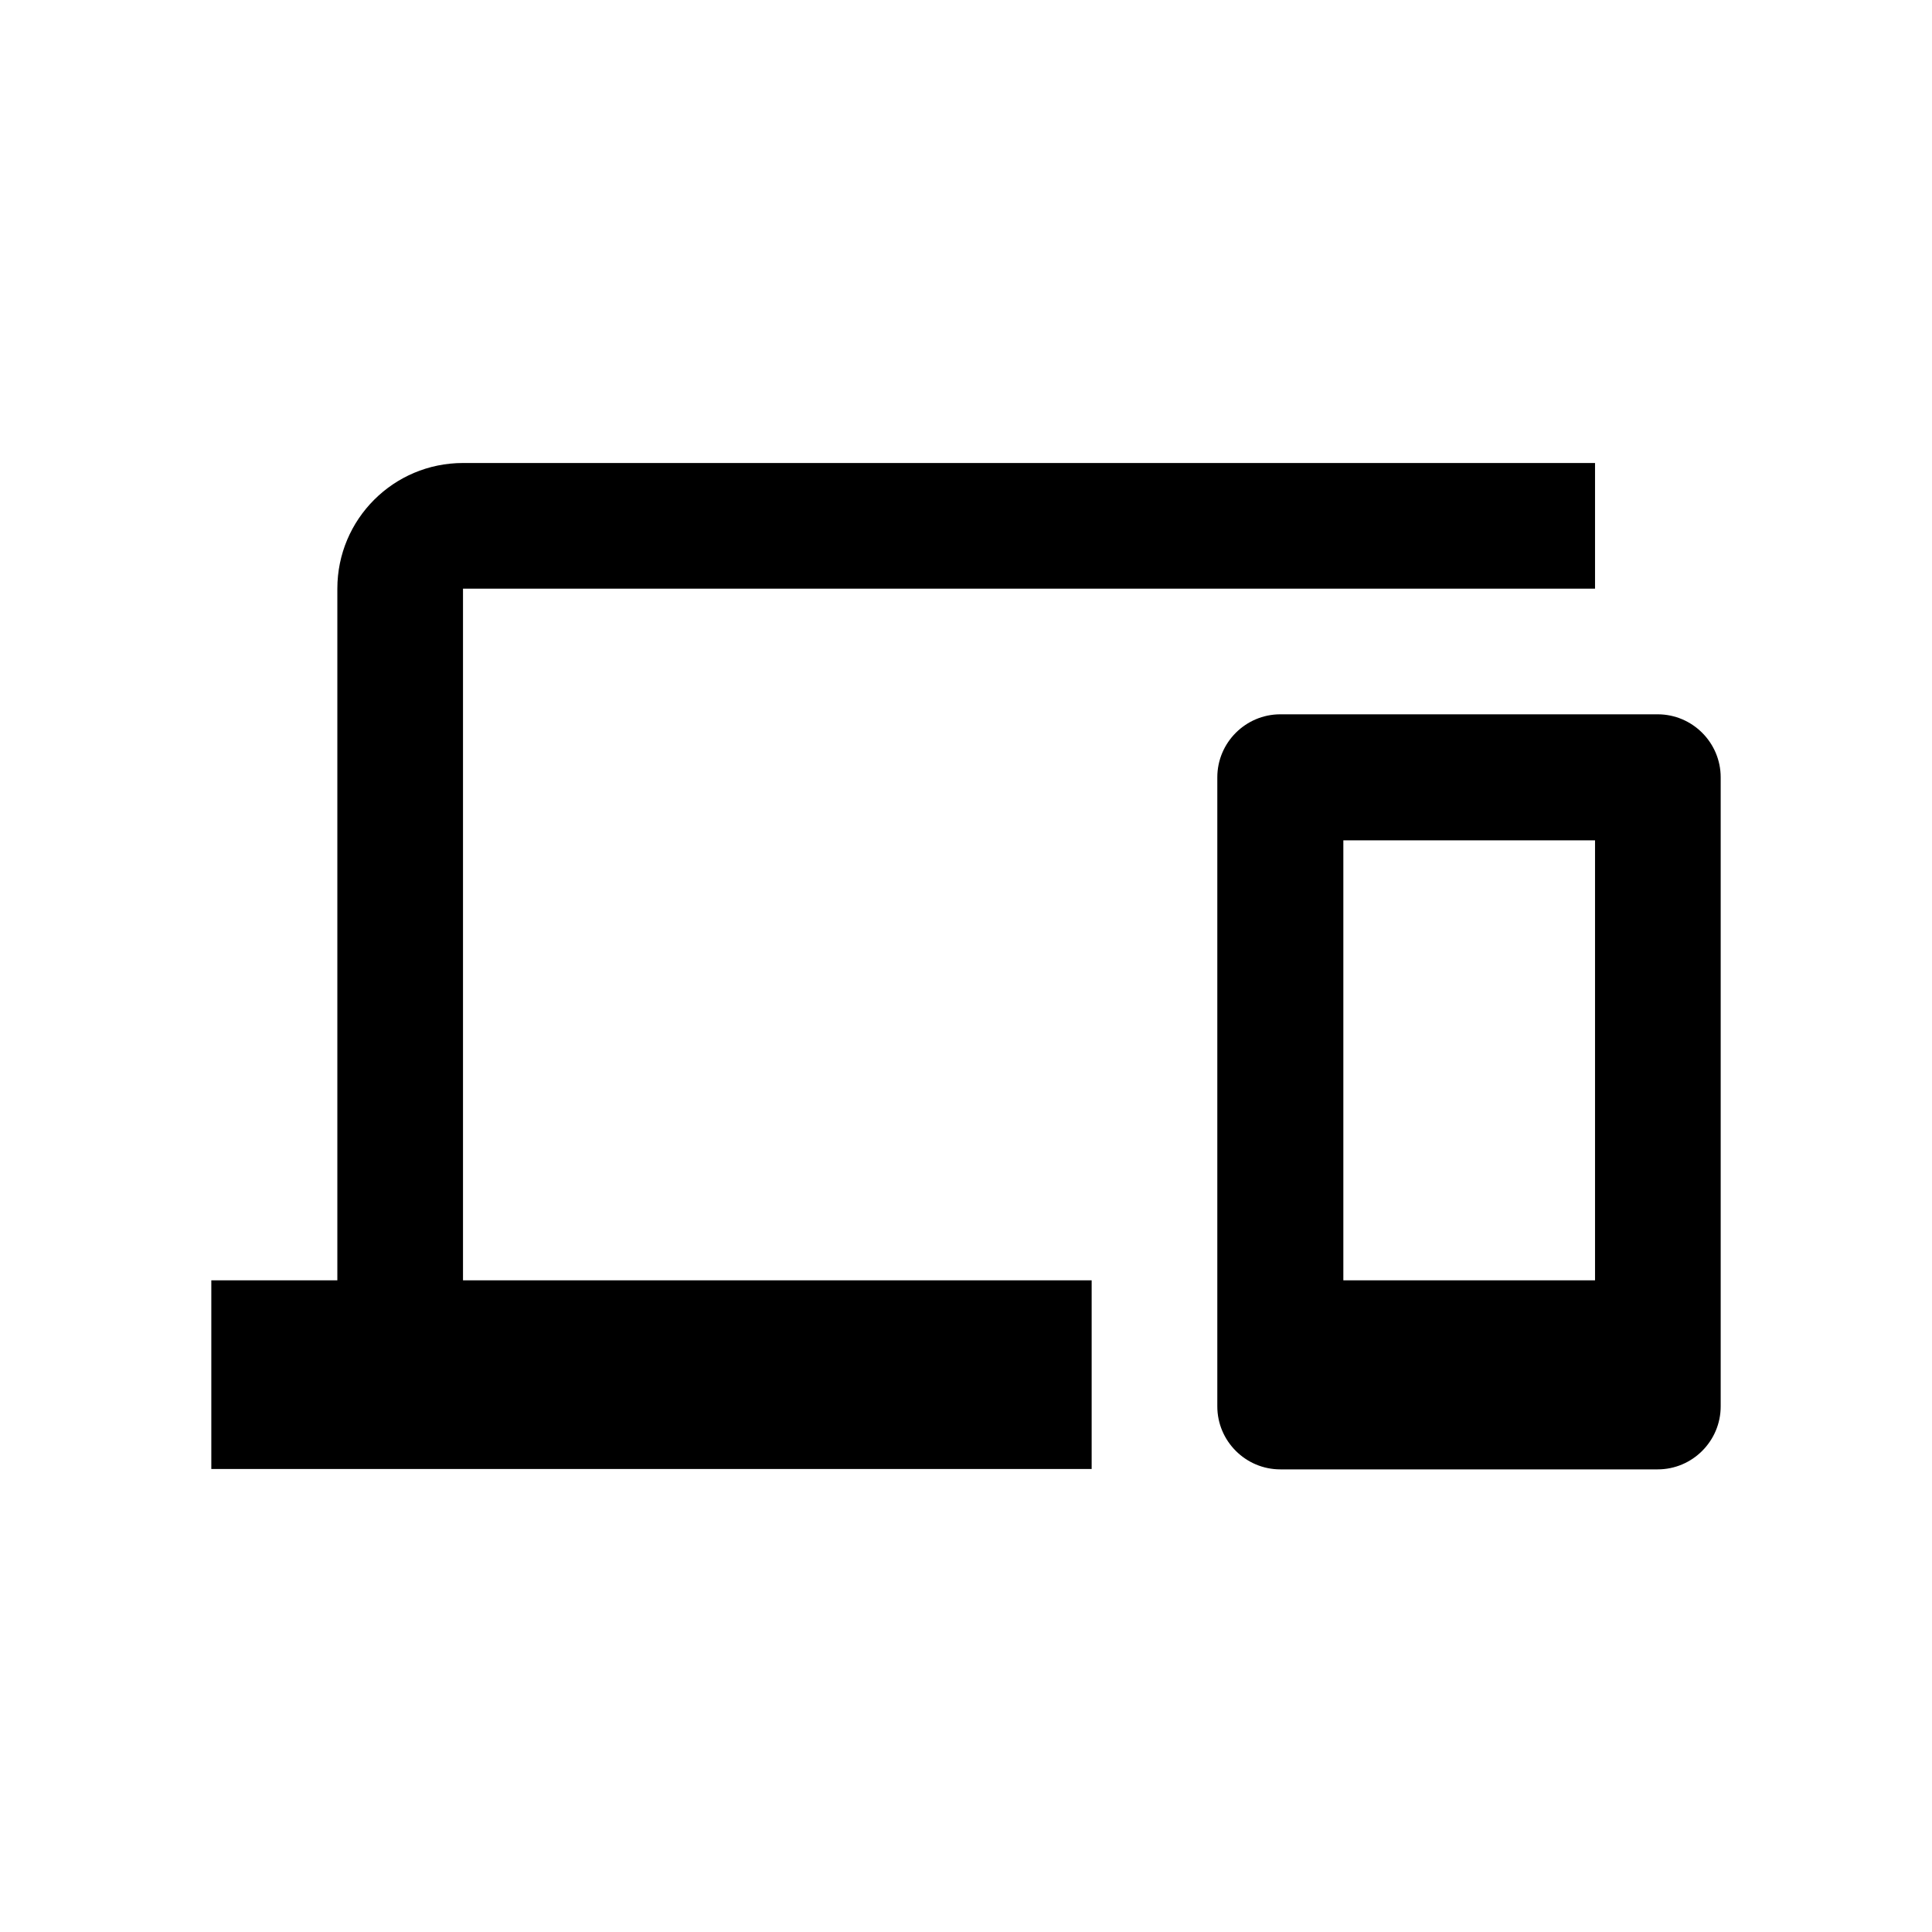
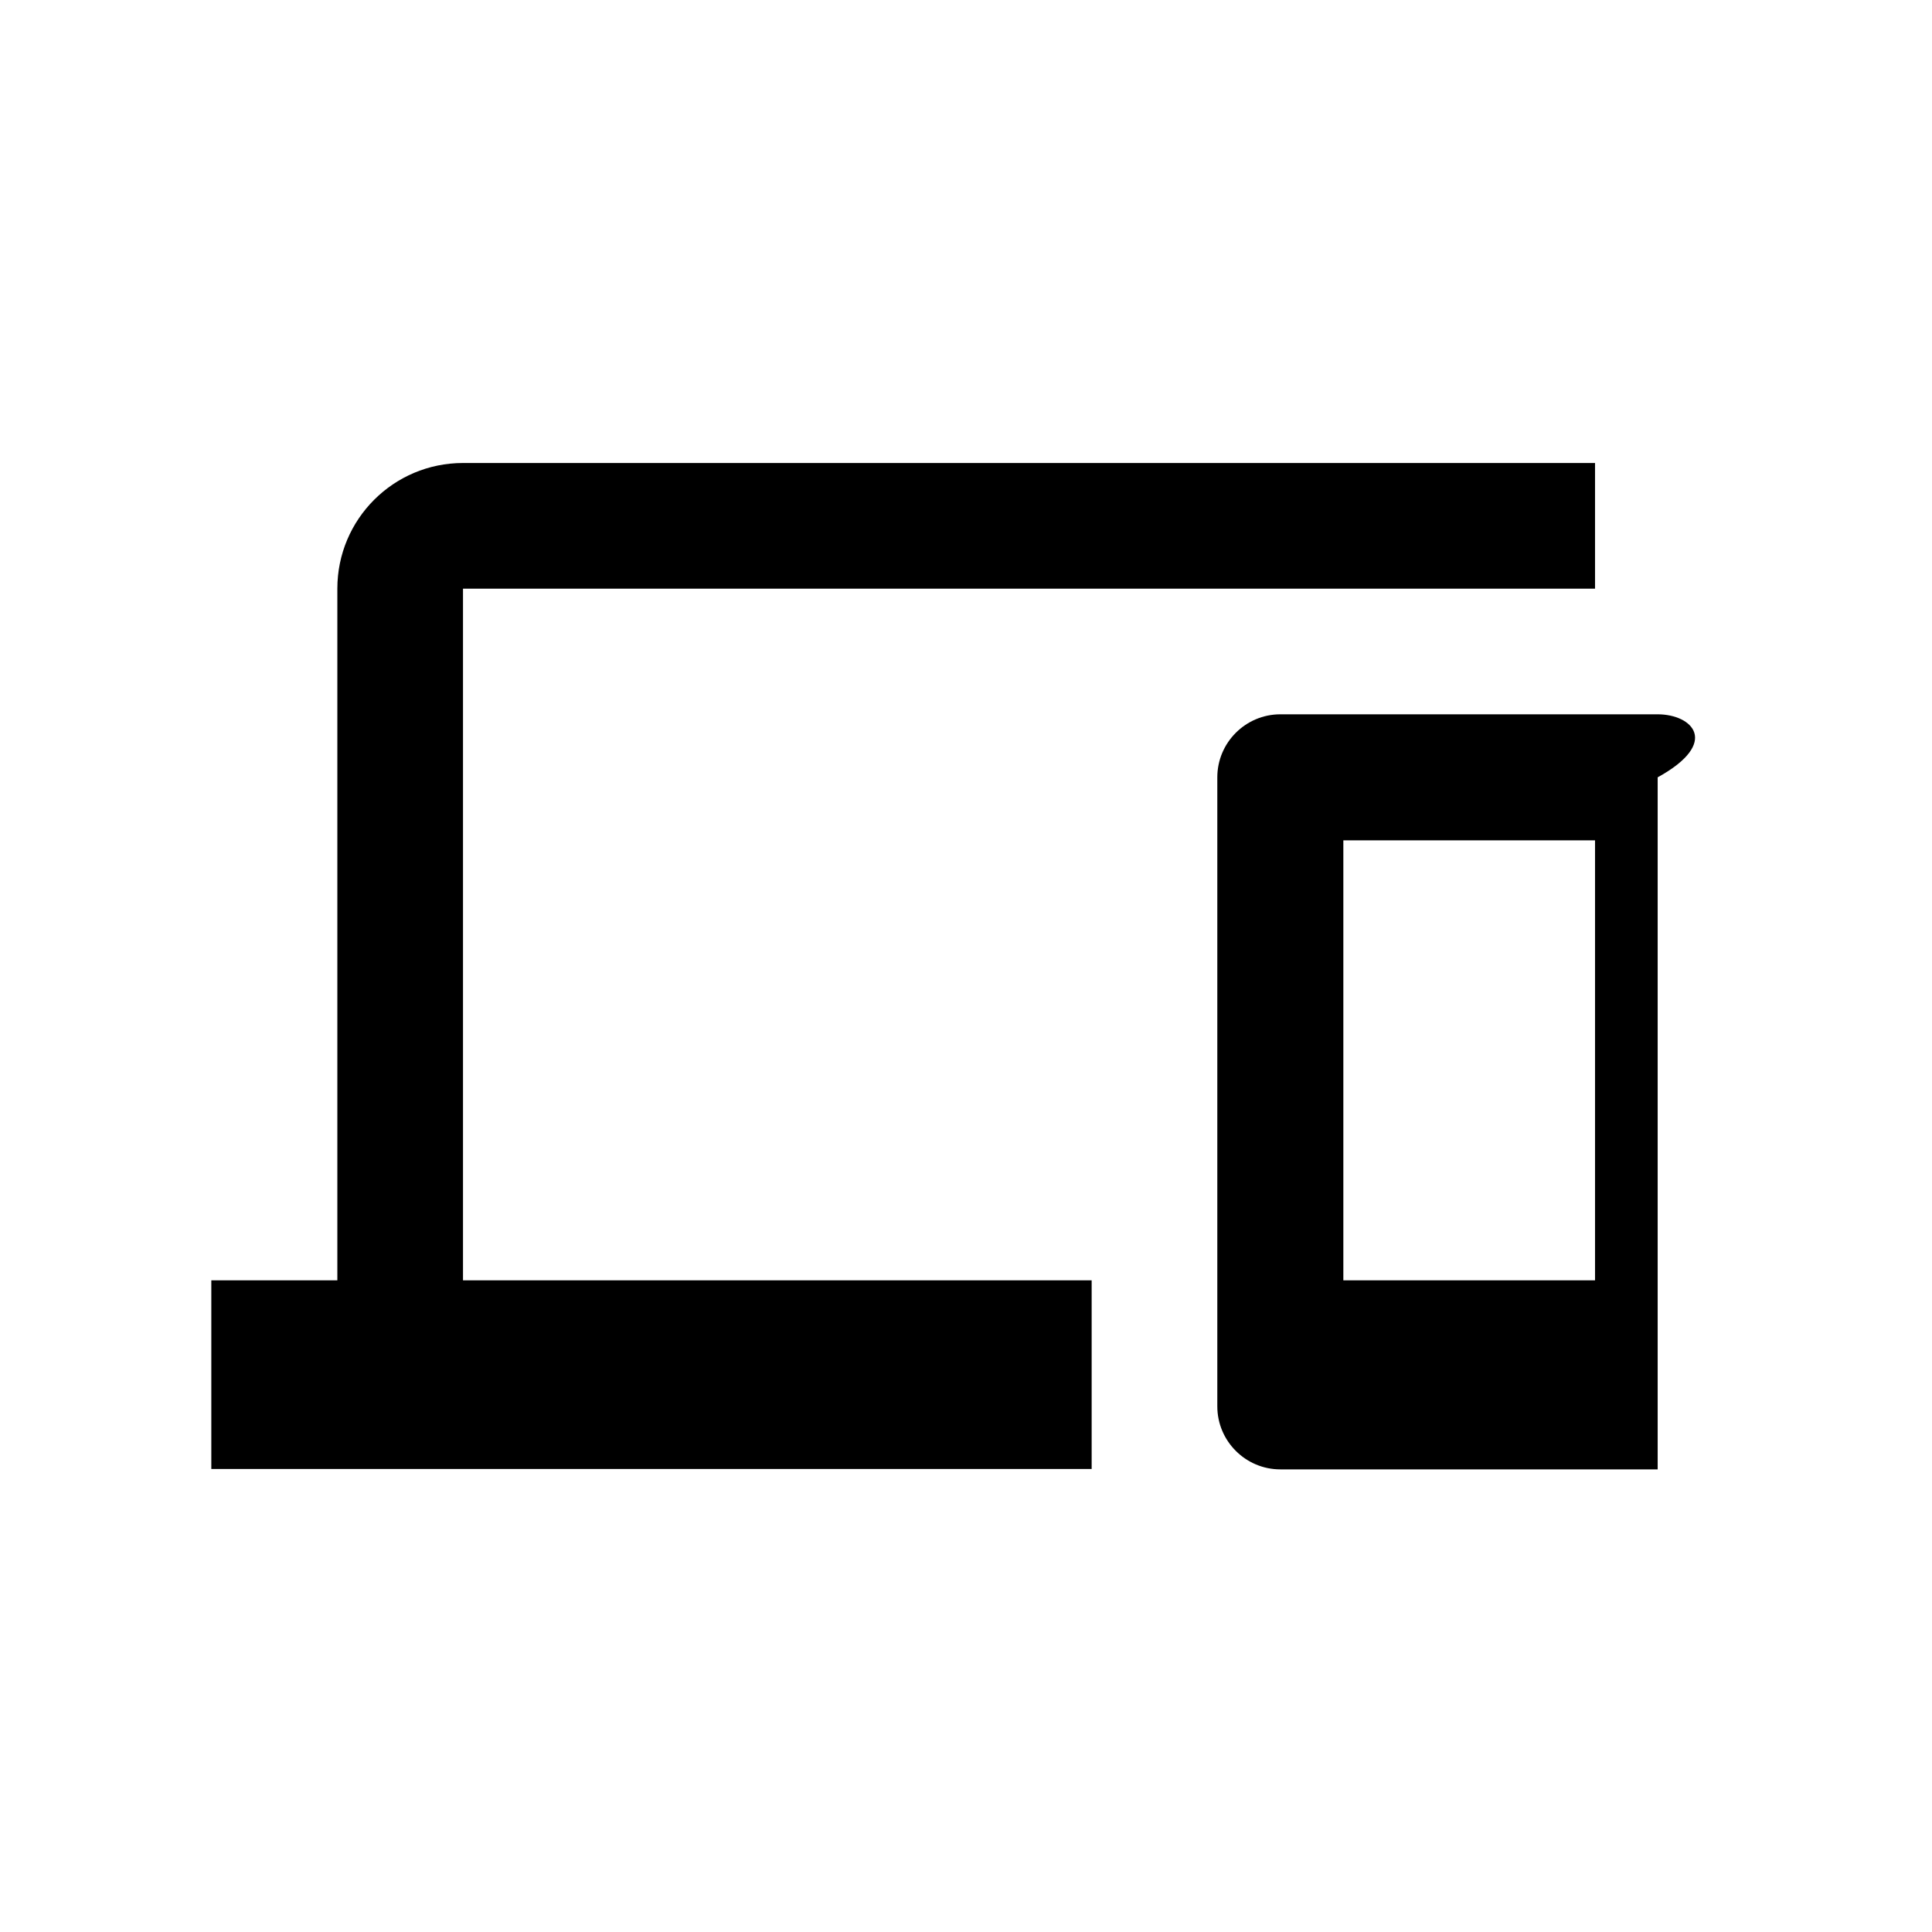
<svg xmlns="http://www.w3.org/2000/svg" version="1.1" id="Layer_1" x="0px" y="0px" viewBox="0 0 512 512" style="enable-background:new 0 0 512 512;" xml:space="preserve">
-   <path d="M122.7,156h300v-33.3h-300c-18.4,0-33.3,14.9-33.3,33.3v183.3H56v50h233.3v-50H122.7V156z M439.3,189.3h-100  c-9.2,0-16.7,7.5-16.7,16.7v166.7c0,9.2,7.5,16.7,16.7,16.7h100c9.2,0,16.7-7.5,16.7-16.7V206C456,196.8,448.5,189.3,439.3,189.3z   M422.7,339.3H356V222.7h66.7V339.3z" />
+   <path d="M122.7,156h300v-33.3h-300c-18.4,0-33.3,14.9-33.3,33.3v183.3H56v50h233.3v-50H122.7V156z M439.3,189.3h-100  c-9.2,0-16.7,7.5-16.7,16.7v166.7c0,9.2,7.5,16.7,16.7,16.7h100V206C456,196.8,448.5,189.3,439.3,189.3z   M422.7,339.3H356V222.7h66.7V339.3z" />
</svg>